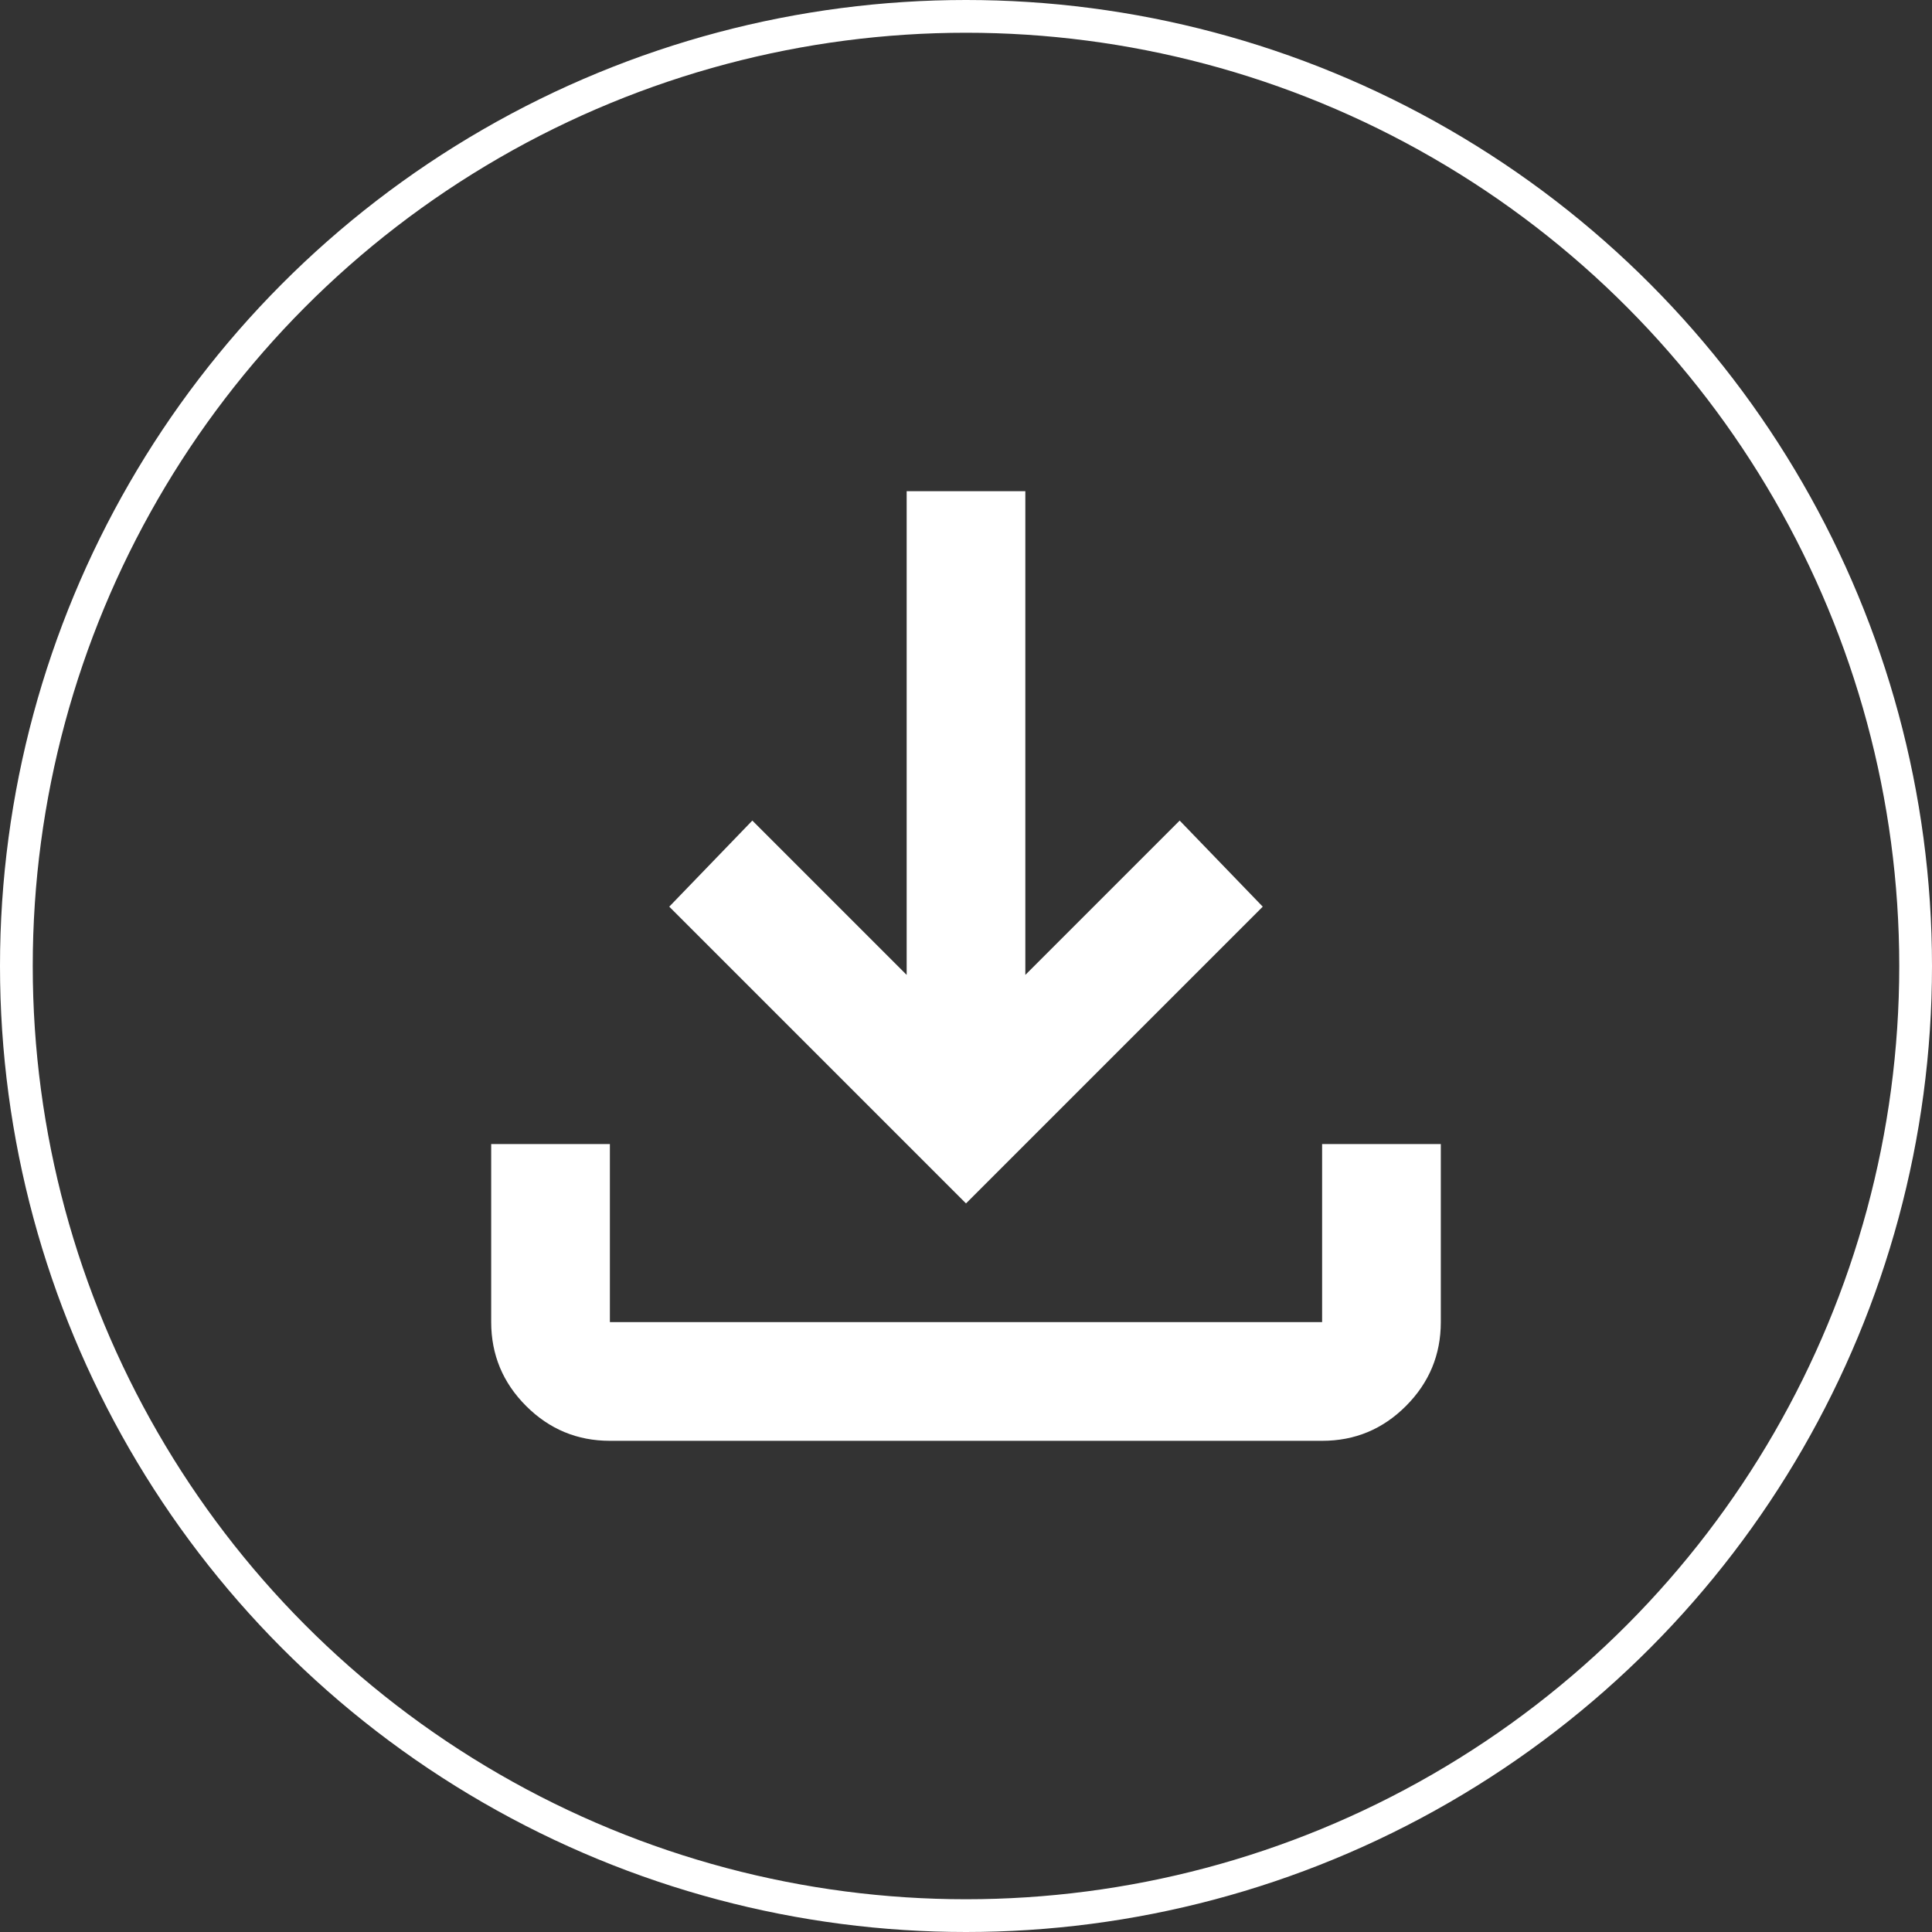
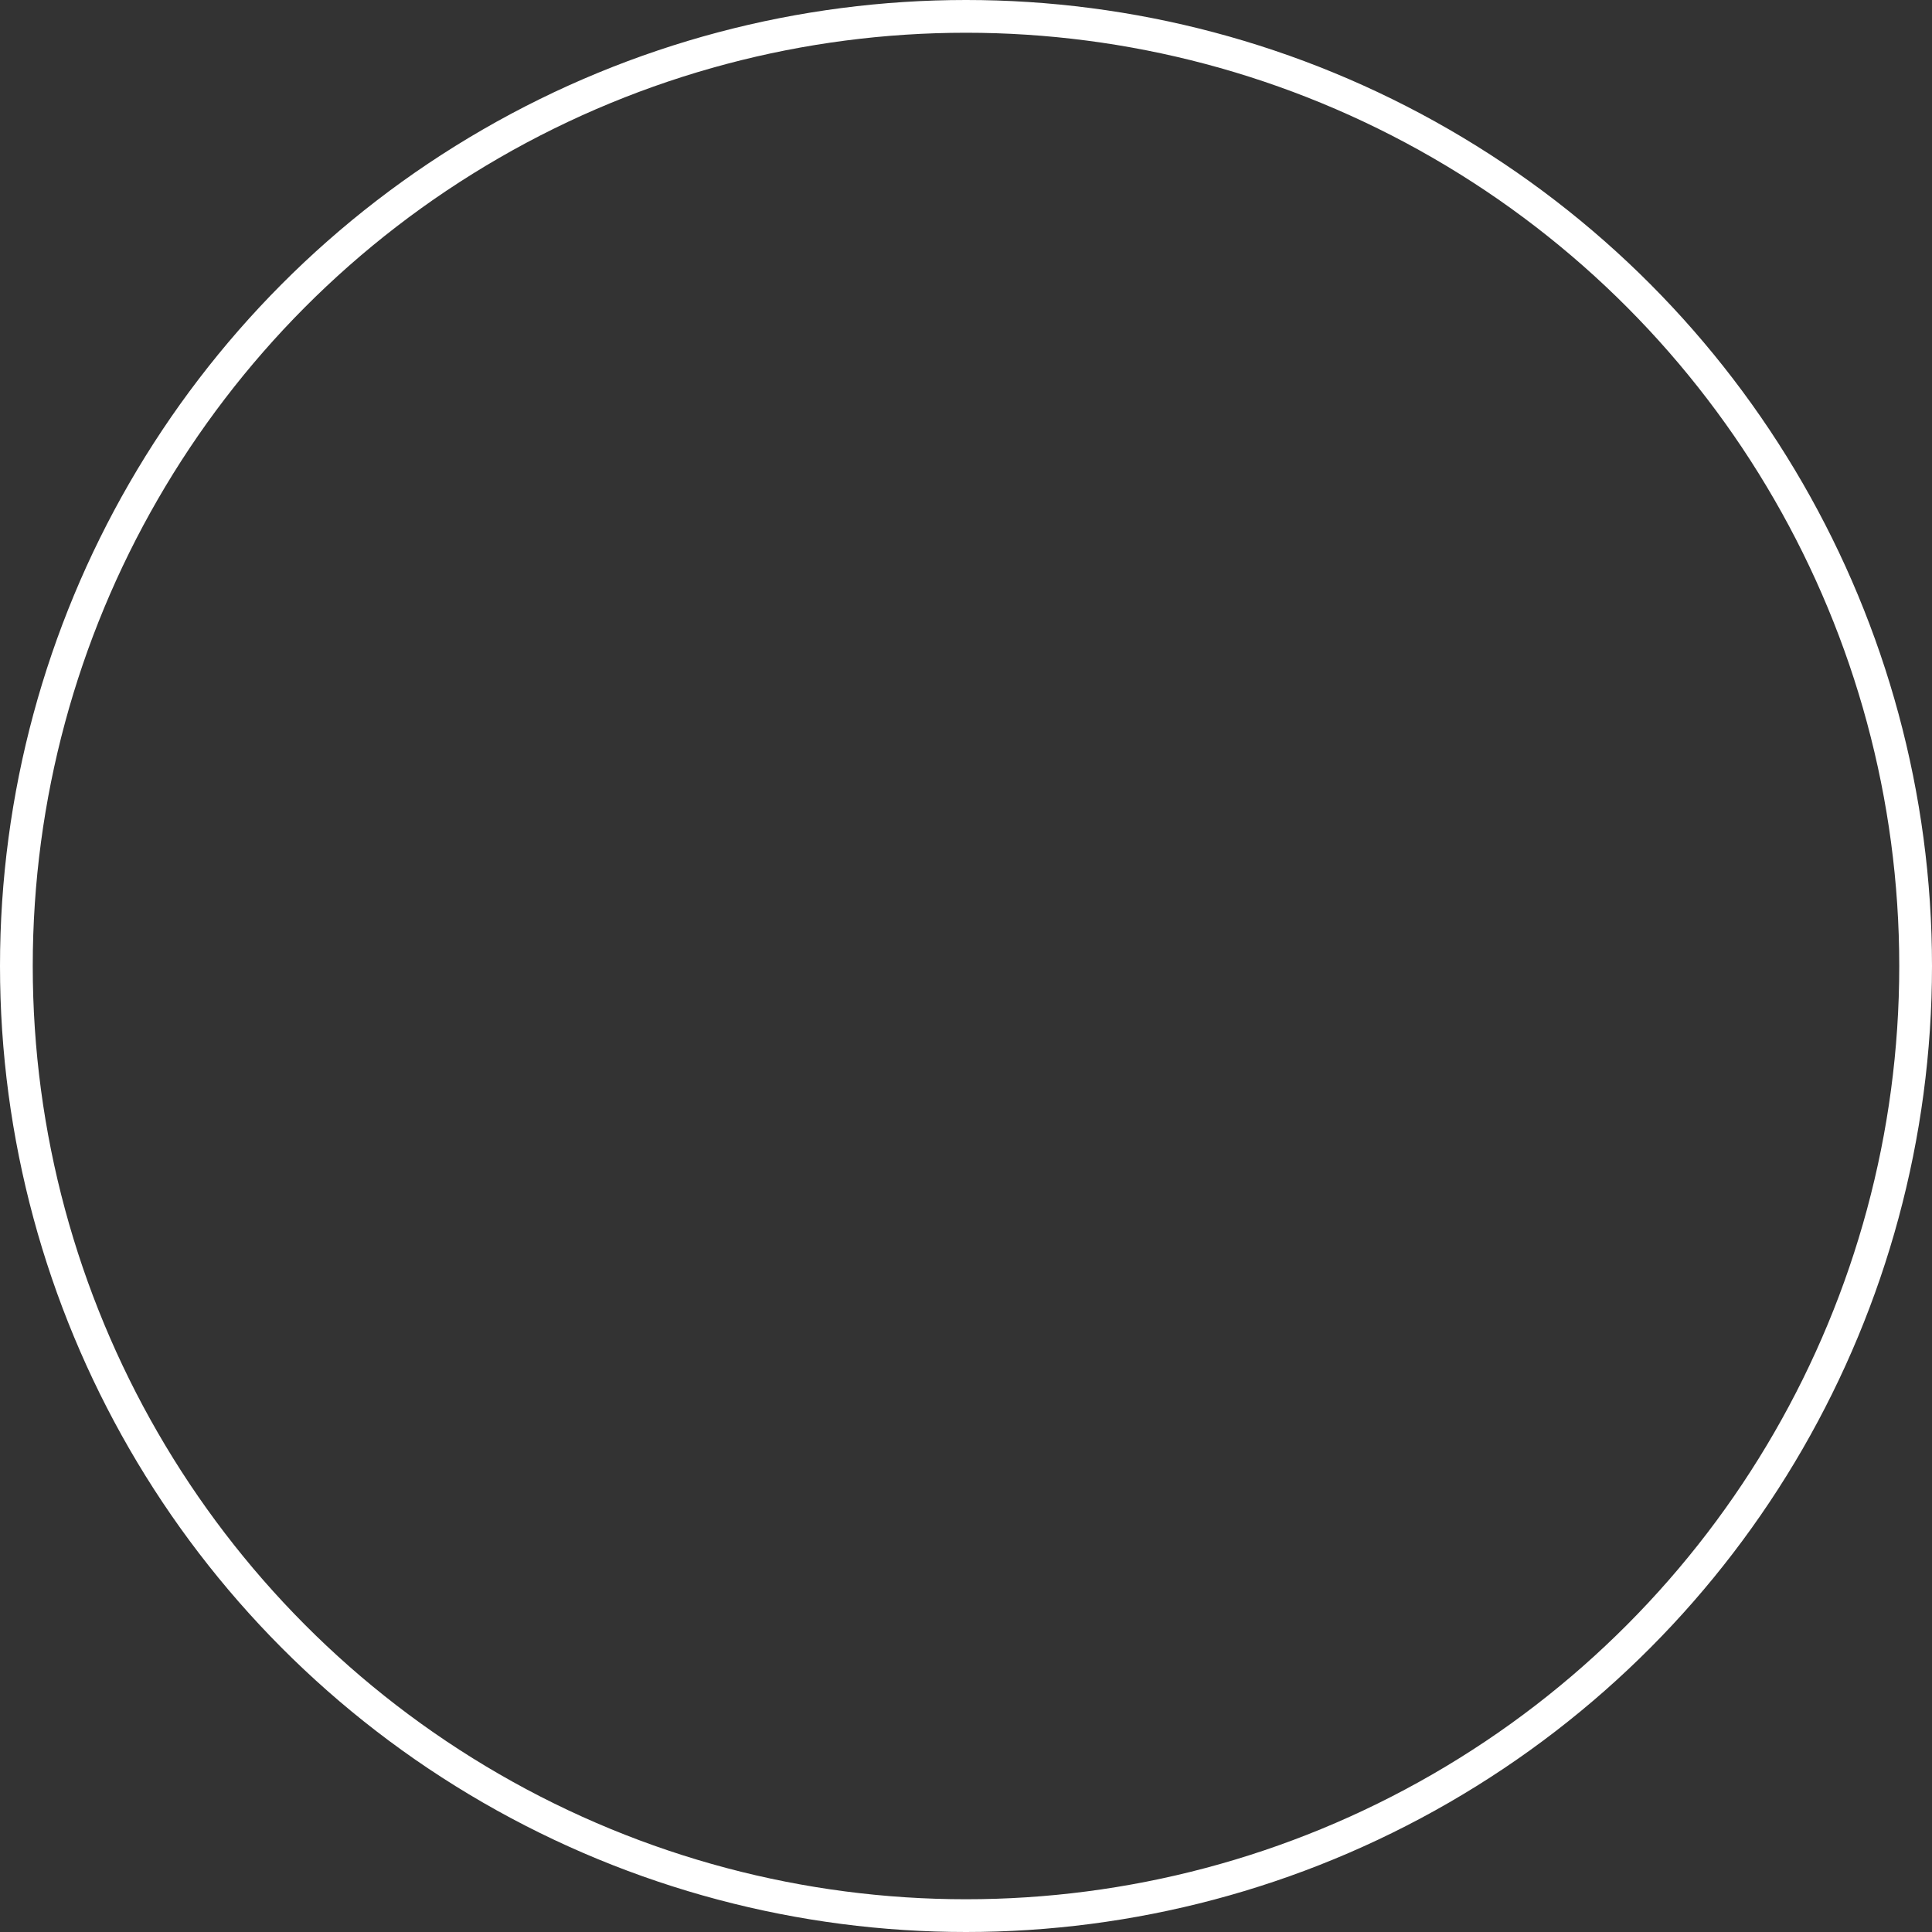
<svg xmlns="http://www.w3.org/2000/svg" width="59" height="59" viewBox="0 0 59 59" fill="none">
  <rect x="0" y="0" width="59" height="59" fill="#333333" stroke="none" />
  <circle cx="29.5" cy="29.5" r="29" stroke="white" />
-   <path d="M29.5 36.75L20.438 27.688L22.975 25.059L27.688 29.772V15H31.312V29.772L36.025 25.059L38.562 27.688L29.5 36.75ZM18.625 44C17.628 44 16.775 43.645 16.066 42.936C15.357 42.227 15.001 41.373 15 40.375V34.938H18.625V40.375H40.375V34.938H44V40.375C44 41.372 43.645 42.226 42.936 42.936C42.227 43.647 41.373 44.001 40.375 44H18.625Z" fill="white" />
</svg>